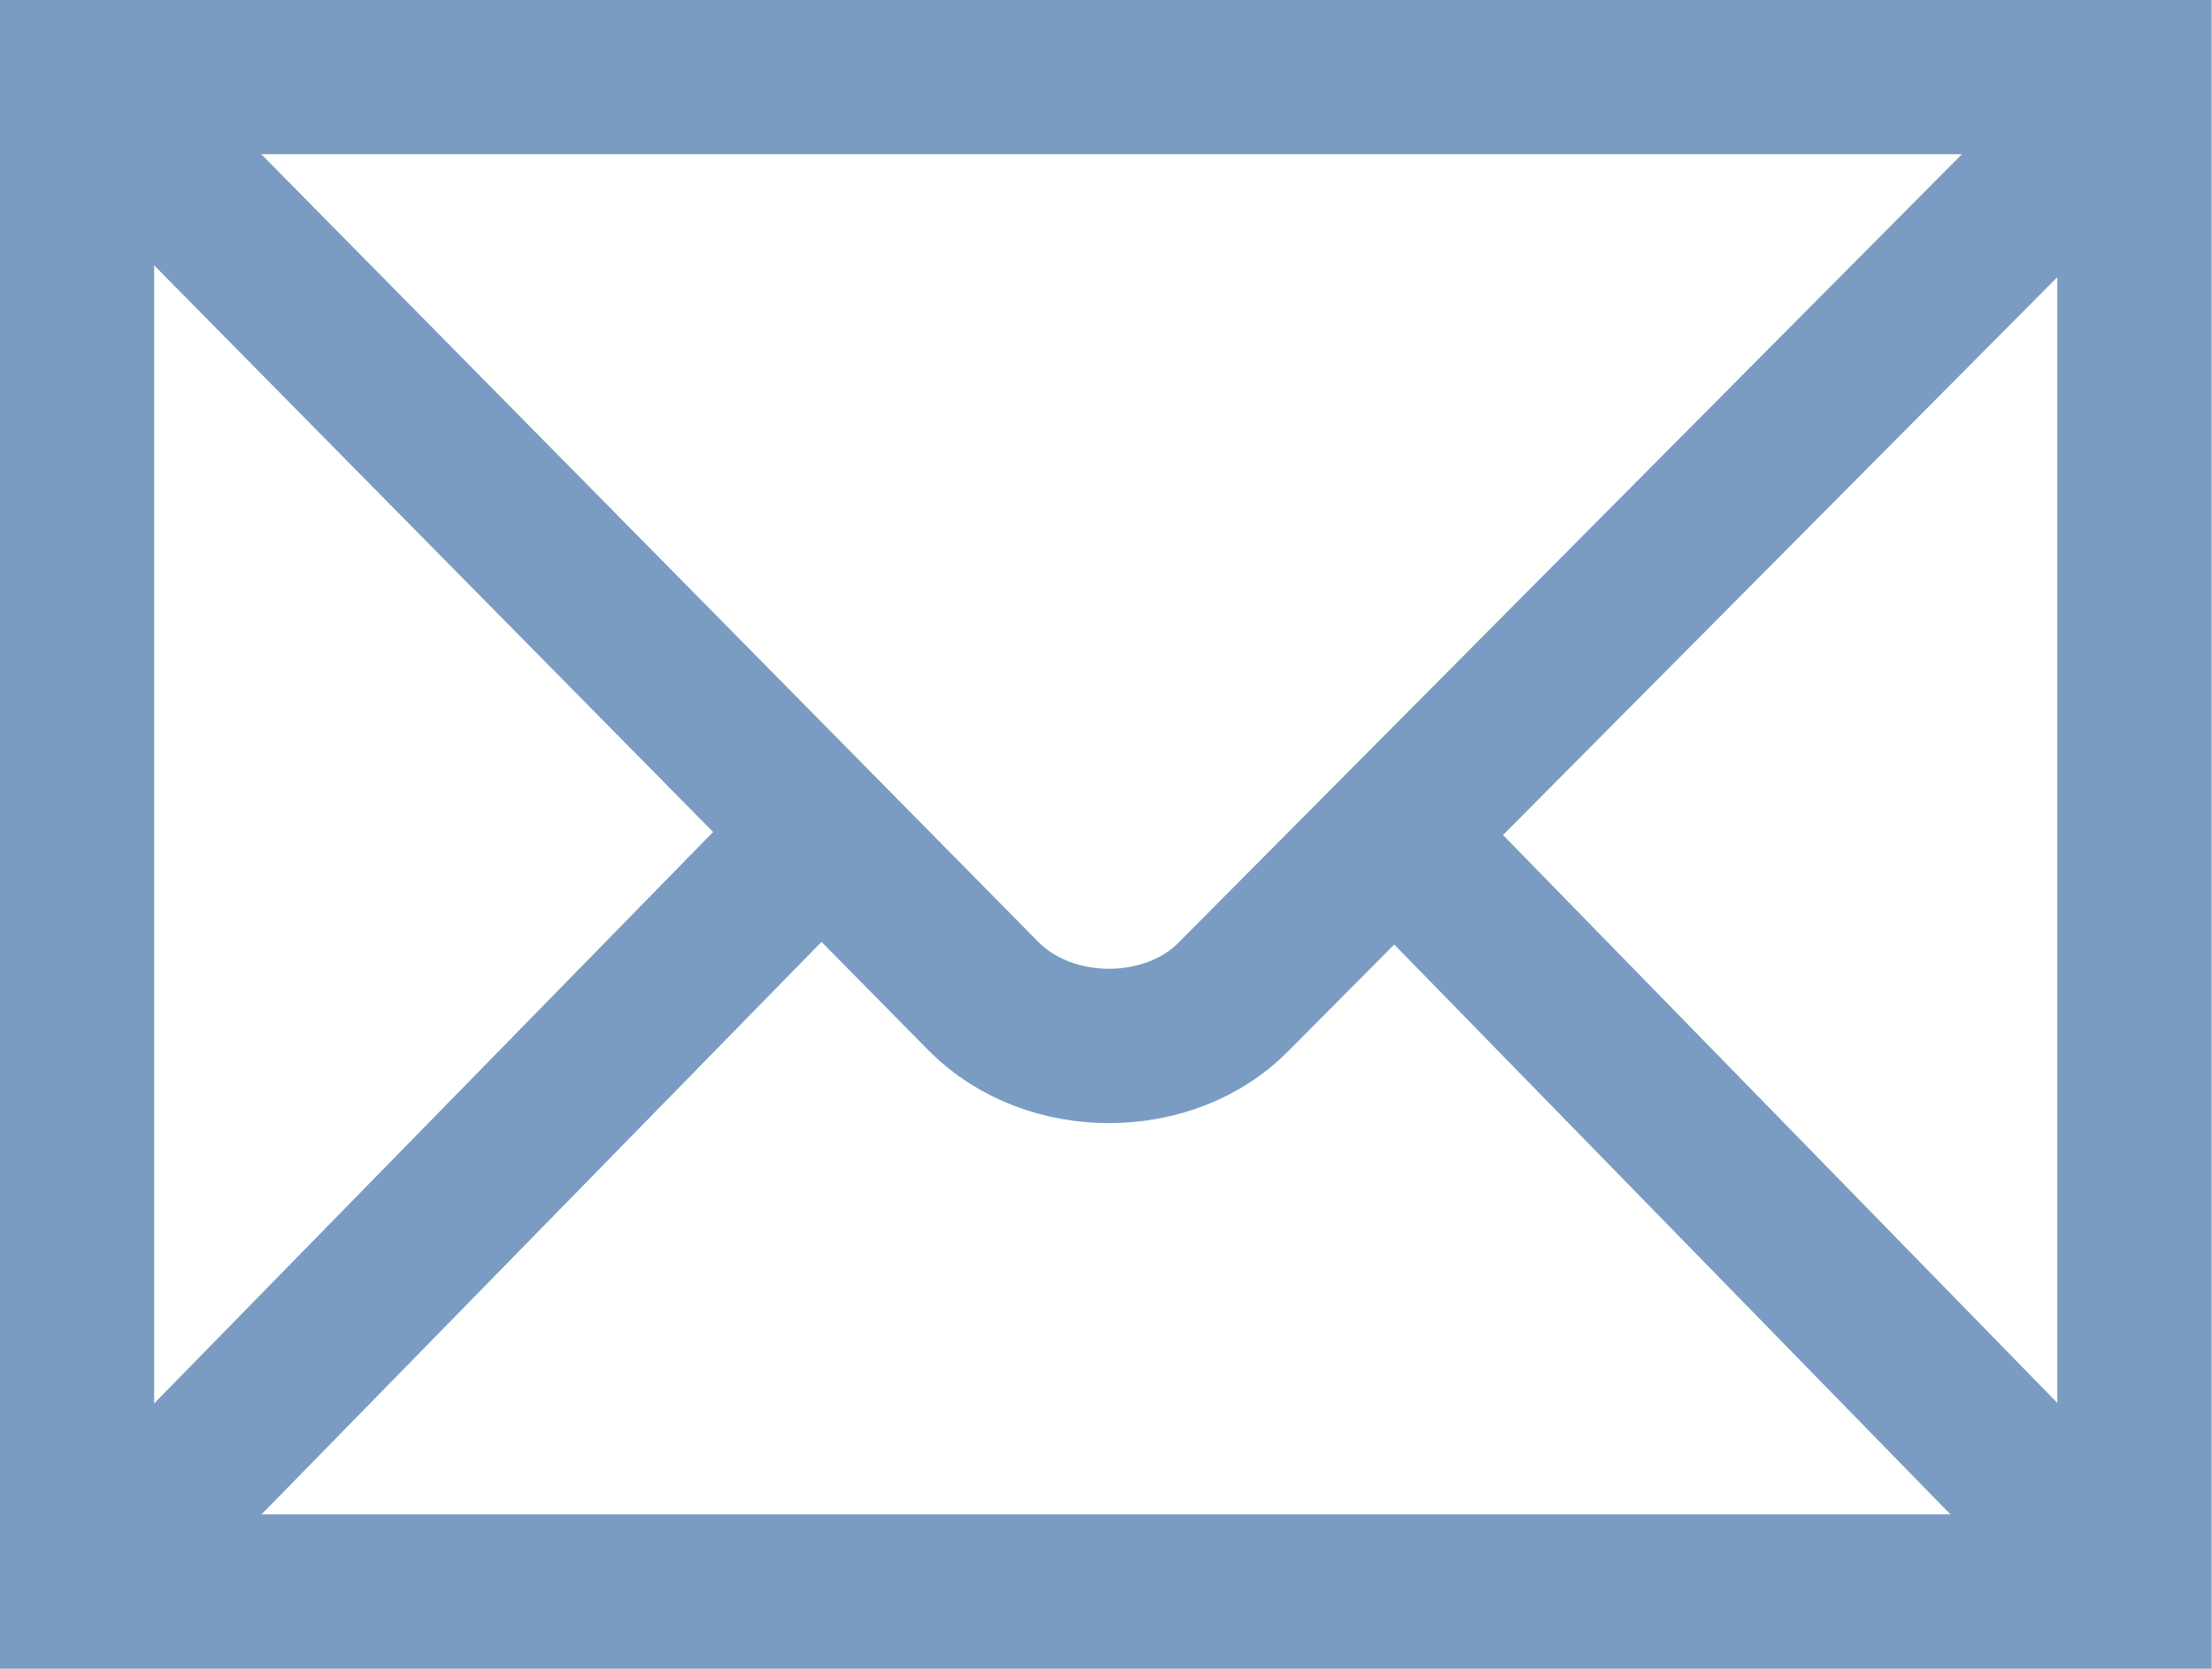
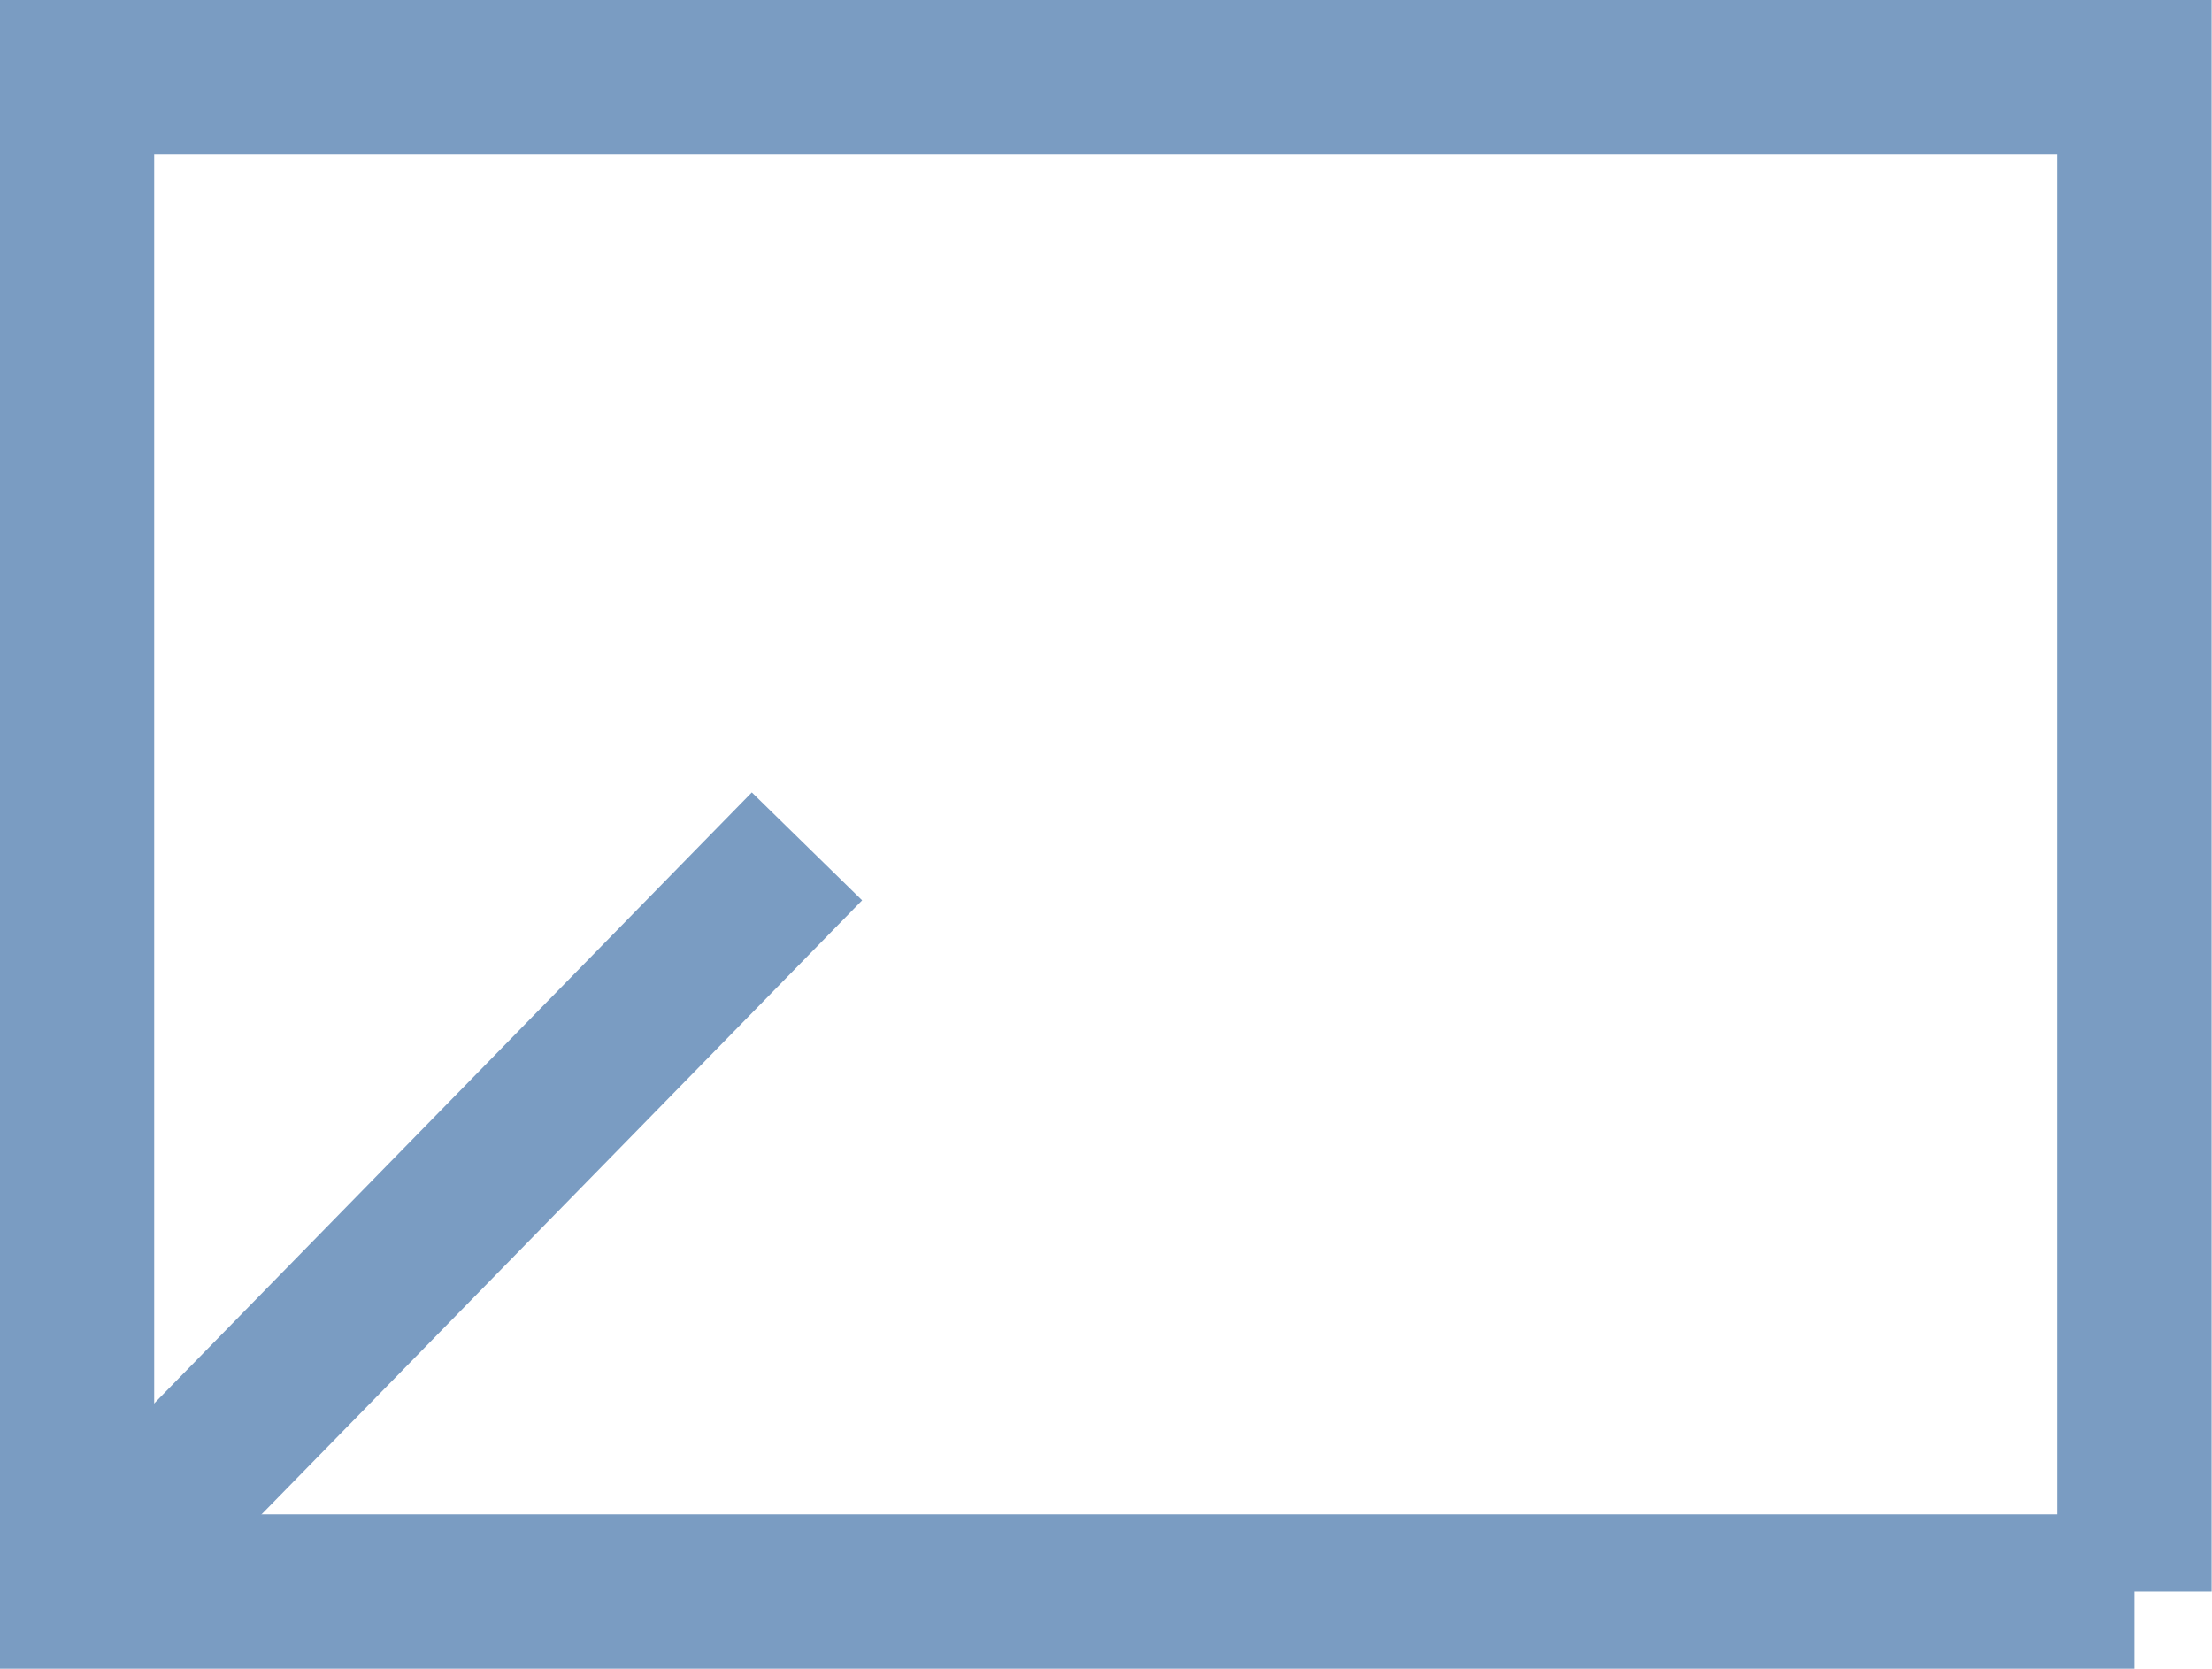
<svg xmlns="http://www.w3.org/2000/svg" version="1.1" id="svg2439" x="0px" y="0px" viewBox="0 0 439.4 331.5" style="enable-background:new 0 0 439.4 331.5;" xml:space="preserve">
  <style type="text/css">
	.st0{fill:none;stroke:#7A9CC2;stroke-width:30.655;}
</style>
-   <path id="path2451" class="st0" d="M424,316.1V15.3H15.3v300.8H424z" />
-   <path id="path2453" class="st0" d="M-145.3-145.3" />
-   <path id="path2455" class="st0" d="M19.1,19.2l176.3,178.7c13.1,13.2,36.9,13,49.6,0.1L421.3,20.6" />
+   <path id="path2451" class="st0" d="M424,316.1V15.3H15.3v300.8H424" />
  <path id="path2457" class="st0" d="M25.2,306.2l135.1-138.1" />
-   <path id="path2459" class="st0" d="M412.6,304.6L281.2,170" />
</svg>